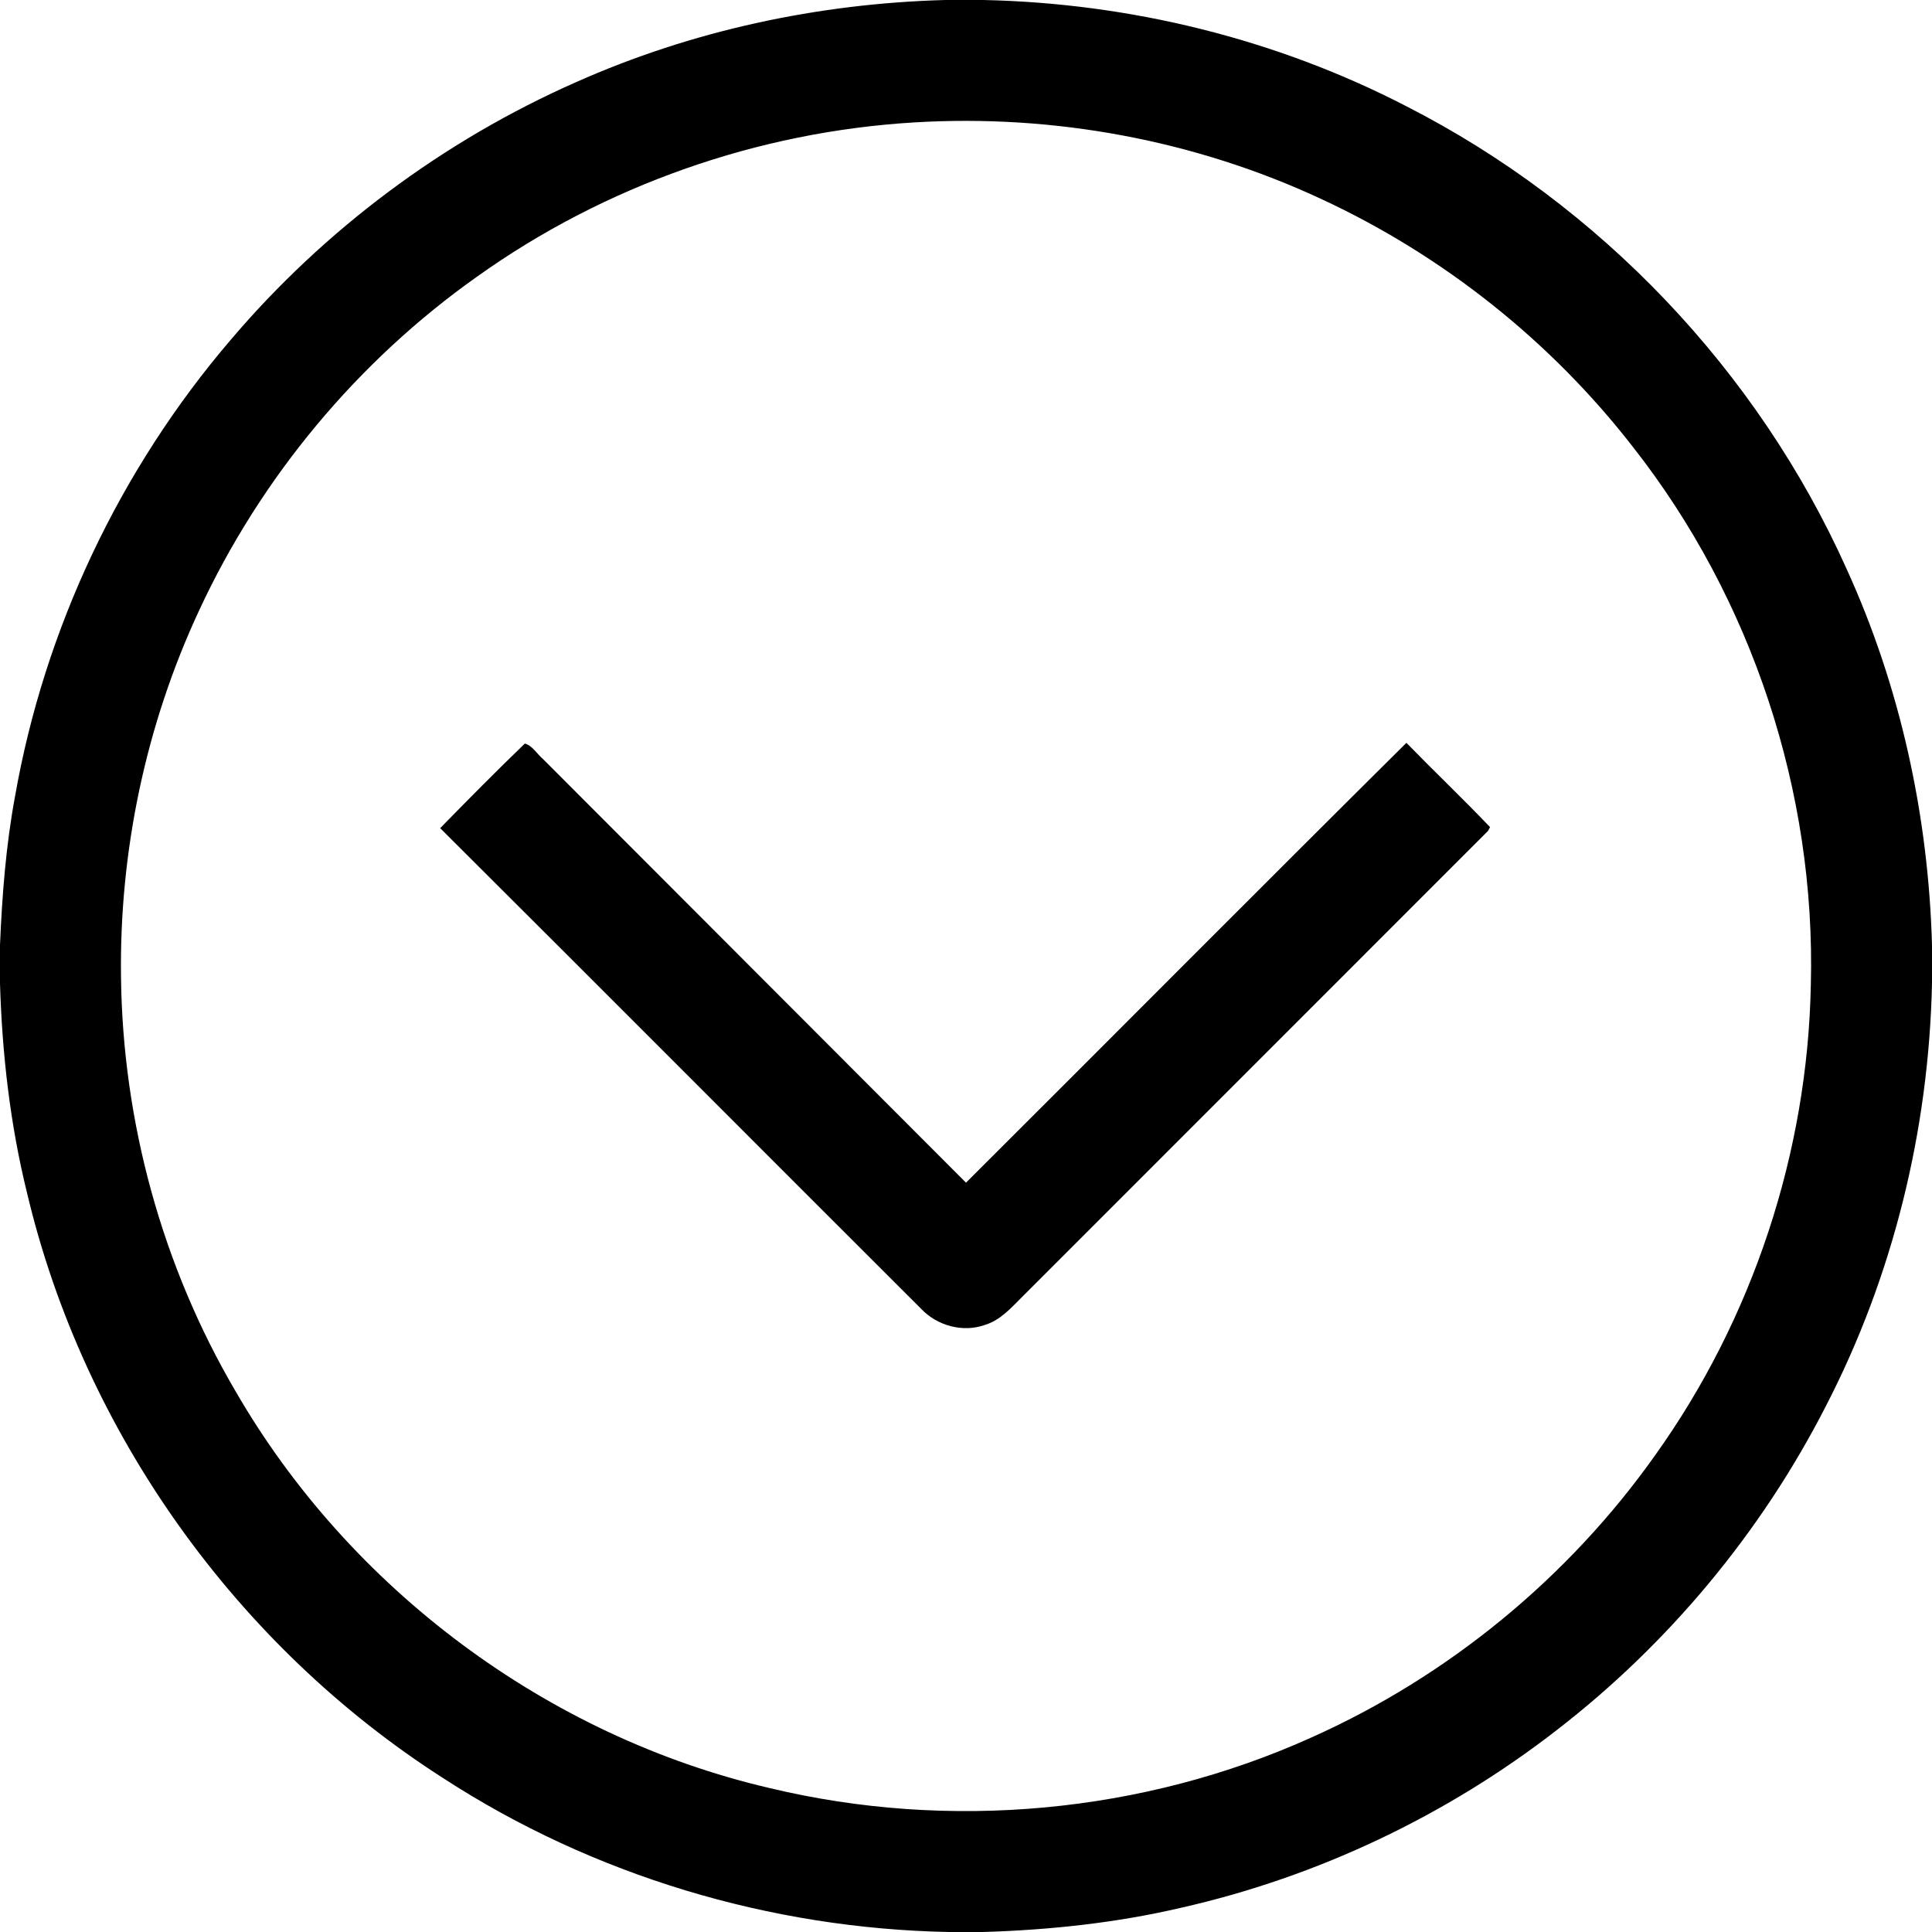
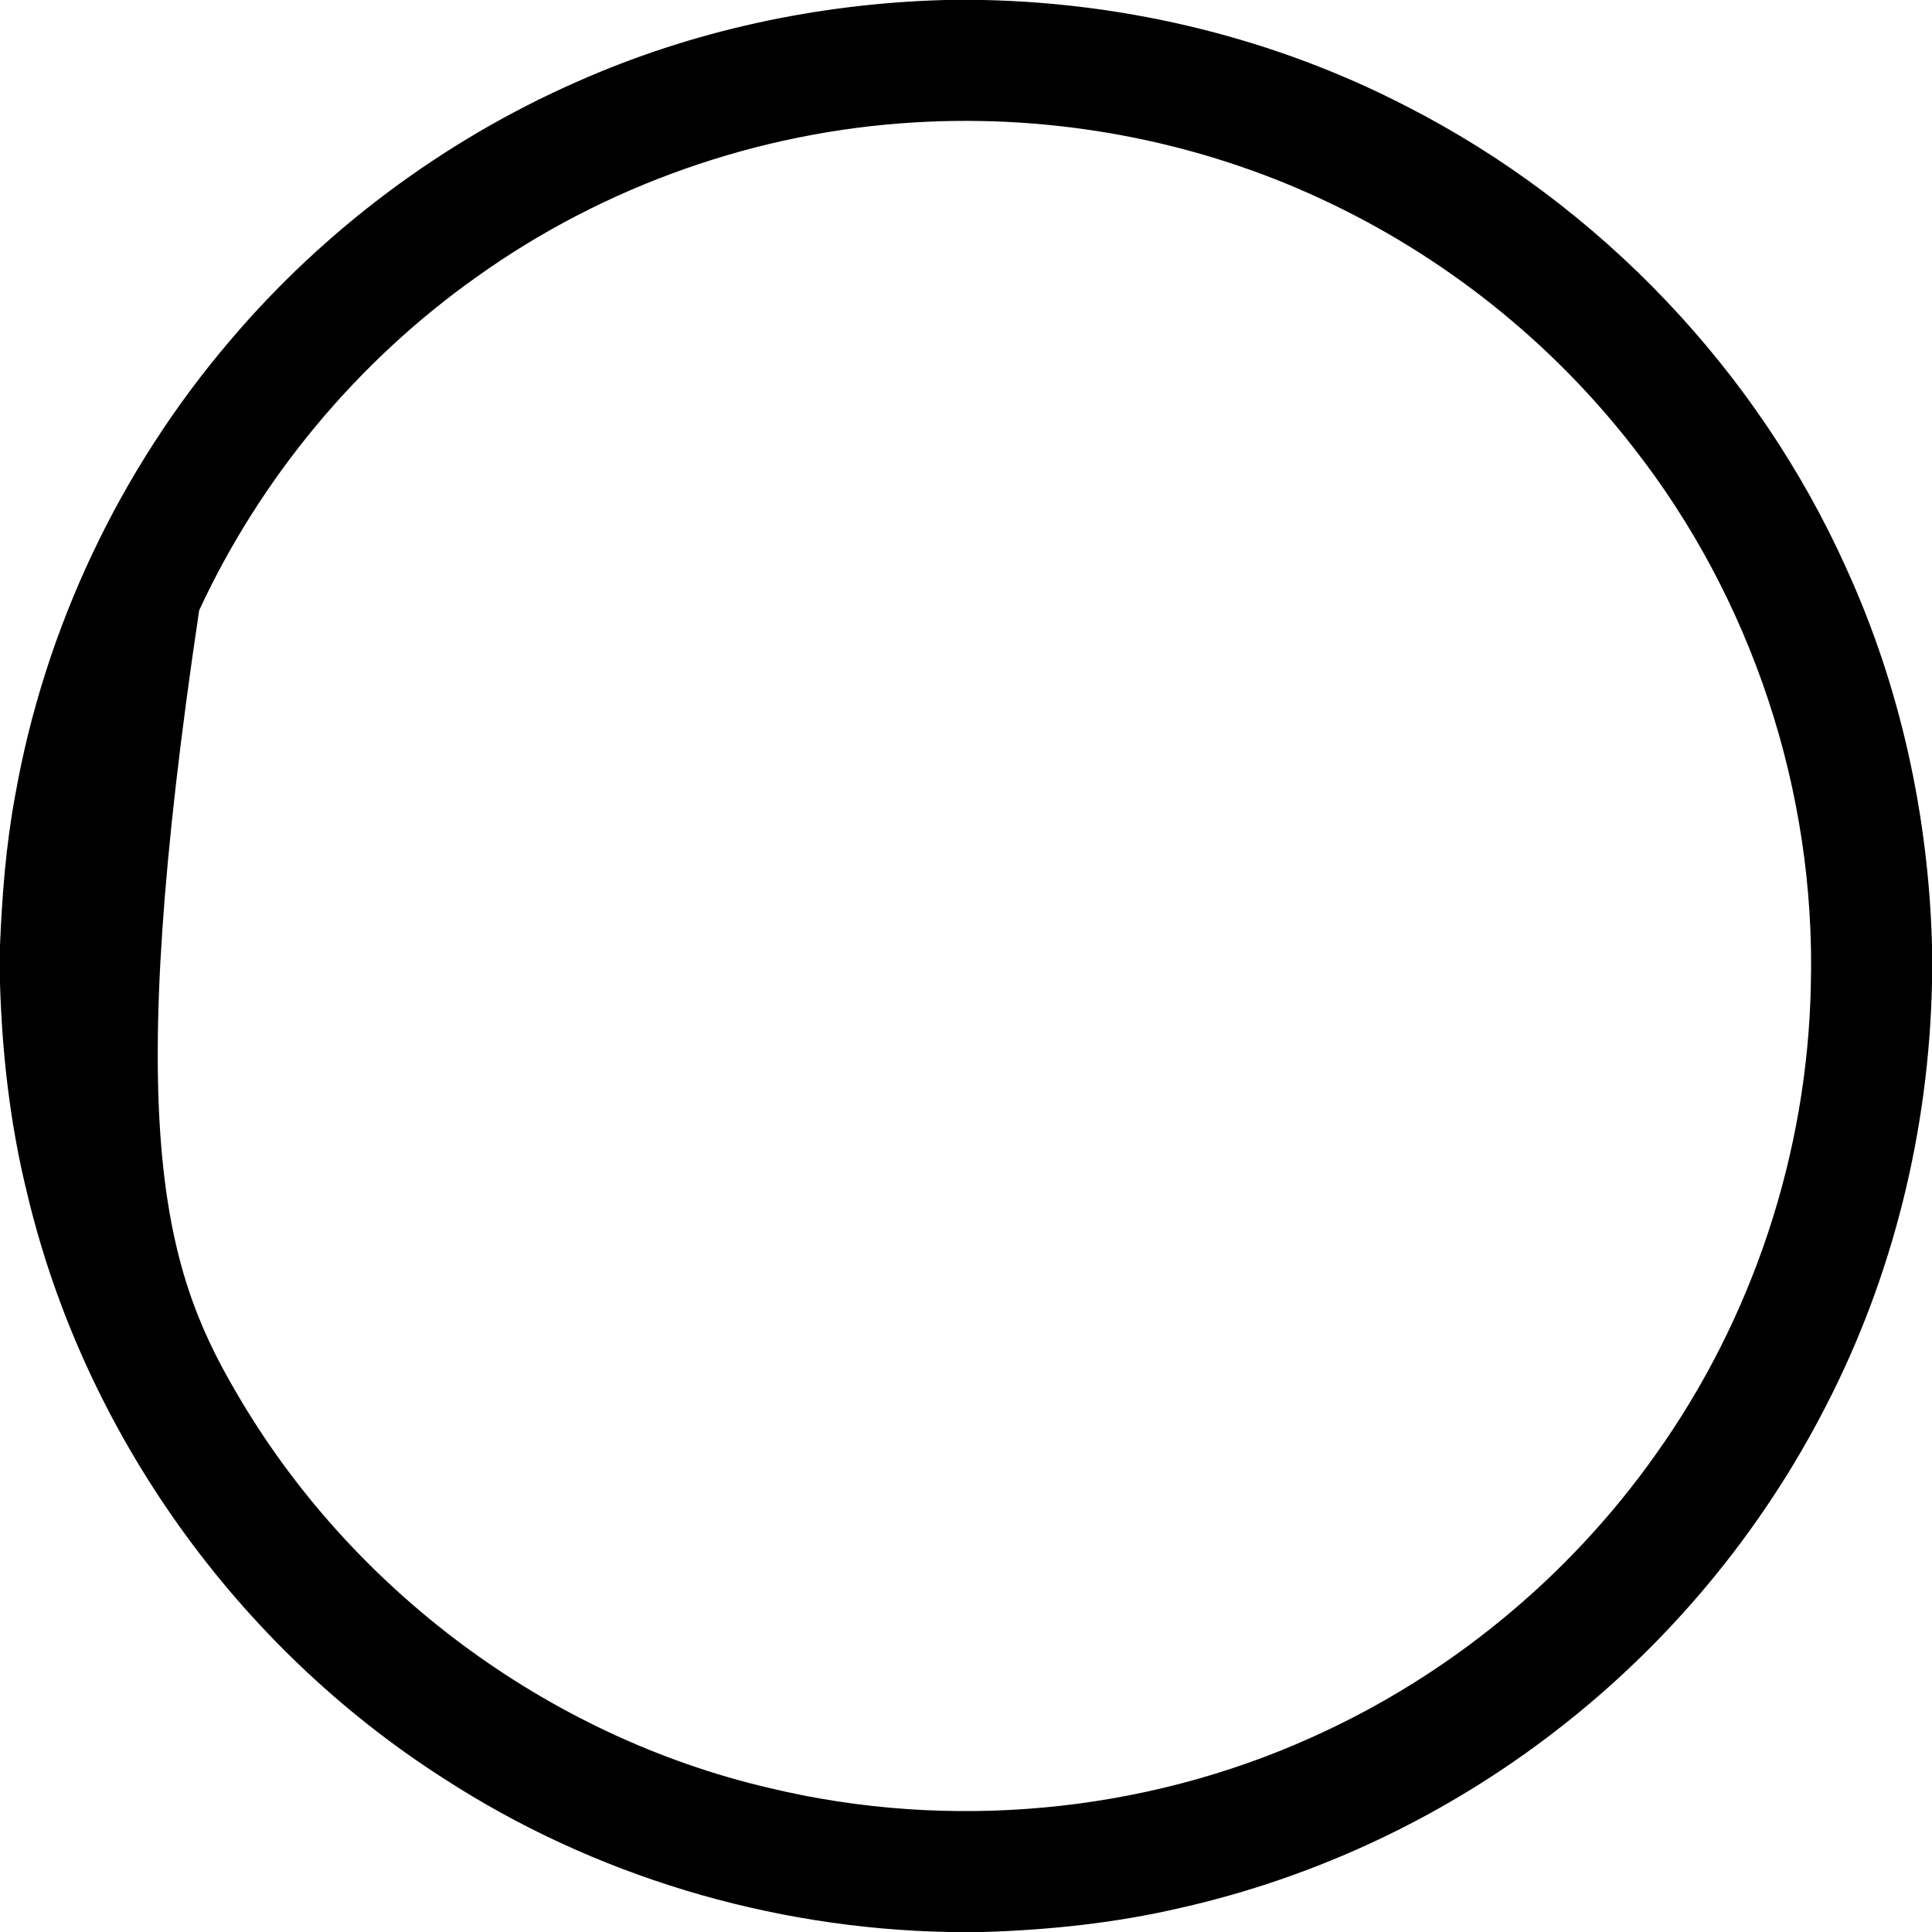
<svg xmlns="http://www.w3.org/2000/svg" width="512pt" height="512pt" viewBox="0 0 512 512" version="1.1">
-   <path fill="#000000" opacity="1.00" d=" M 250.45 0.00 L 260.62 0.00 C 299.50 0.83 338.24 10.31 372.80 28.21 C 423.99 54.35 465.82 98.29 489.35 150.73 C 503.60 181.96 511.05 216.12 512.00 250.41 L 512.00 260.62 C 511.16 299.48 501.70 338.19 483.82 372.74 C 466.75 406.09 442.21 435.59 412.56 458.49 C 383.31 481.19 349.06 497.43 312.94 505.59 C 295.78 509.60 278.19 511.46 260.60 512.00 L 251.42 512.00 C 204.18 511.09 157.23 497.05 117.58 471.31 C 62.72 436.25 22.17 379.51 7.16 316.12 C 2.68 297.96 0.56 279.30 0.00 260.63 L 0.00 250.44 C 0.56 237.24 1.57 224.02 3.99 211.01 C 11.80 166.56 31.80 124.36 61.13 90.07 C 85.99 60.81 117.55 37.26 152.69 21.76 C 183.41 8.08 216.87 0.92 250.45 0.00 M 242.32 32.44 C 200.87 34.90 160.19 49.18 126.40 73.33 C 94.74 95.74 69.10 126.55 52.78 161.75 C 38.65 192.05 31.60 225.59 32.07 259.02 C 32.53 297.36 42.99 335.56 62.40 368.65 C 92.65 421.04 145.02 460.14 203.98 473.86 C 251.53 485.27 302.82 480.59 347.43 460.50 C 383.80 444.27 415.66 418.10 438.67 385.60 C 464.51 349.45 479.04 305.41 479.89 260.99 C 481.22 209.94 464.32 158.65 432.77 118.48 C 411.01 90.43 382.44 67.72 350.24 52.78 C 316.71 37.14 279.23 30.21 242.32 32.44 Z" />
-   <path fill="#000000" opacity="1.00" d=" M 139.09 197.05 C 141.11 197.59 142.32 199.84 143.91 201.16 C 181.26 238.59 218.62 276.01 256.00 313.42 C 294.94 274.60 333.68 235.58 372.71 196.86 C 380.03 204.37 387.64 211.61 394.88 219.20 C 394.74 219.45 394.47 219.96 394.33 220.21 C 353.18 261.42 311.96 302.57 270.80 343.77 C 267.92 346.65 265.05 349.90 261.01 351.12 C 255.16 353.21 248.35 351.33 244.12 346.86 C 201.60 304.42 159.21 261.86 116.65 219.47 C 124.04 211.91 131.48 204.38 139.09 197.05 Z" />
+   <path fill="#000000" opacity="1.00" d=" M 250.45 0.00 L 260.62 0.00 C 299.50 0.83 338.24 10.31 372.80 28.21 C 423.99 54.35 465.82 98.29 489.35 150.73 C 503.60 181.96 511.05 216.12 512.00 250.41 L 512.00 260.62 C 511.16 299.48 501.70 338.19 483.82 372.74 C 466.75 406.09 442.21 435.59 412.56 458.49 C 383.31 481.19 349.06 497.43 312.94 505.59 C 295.78 509.60 278.19 511.46 260.60 512.00 L 251.42 512.00 C 204.18 511.09 157.23 497.05 117.58 471.31 C 62.72 436.25 22.17 379.51 7.16 316.12 C 2.68 297.96 0.56 279.30 0.00 260.63 L 0.00 250.44 C 0.56 237.24 1.57 224.02 3.99 211.01 C 11.80 166.56 31.80 124.36 61.13 90.07 C 85.99 60.81 117.55 37.26 152.69 21.76 C 183.41 8.08 216.87 0.92 250.45 0.00 M 242.32 32.44 C 200.87 34.90 160.19 49.18 126.40 73.33 C 94.74 95.74 69.10 126.55 52.78 161.75 C 32.53 297.36 42.99 335.56 62.40 368.65 C 92.65 421.04 145.02 460.14 203.98 473.86 C 251.53 485.27 302.82 480.59 347.43 460.50 C 383.80 444.27 415.66 418.10 438.67 385.60 C 464.51 349.45 479.04 305.41 479.89 260.99 C 481.22 209.94 464.32 158.65 432.77 118.48 C 411.01 90.43 382.44 67.72 350.24 52.78 C 316.71 37.14 279.23 30.21 242.32 32.44 Z" />
</svg>